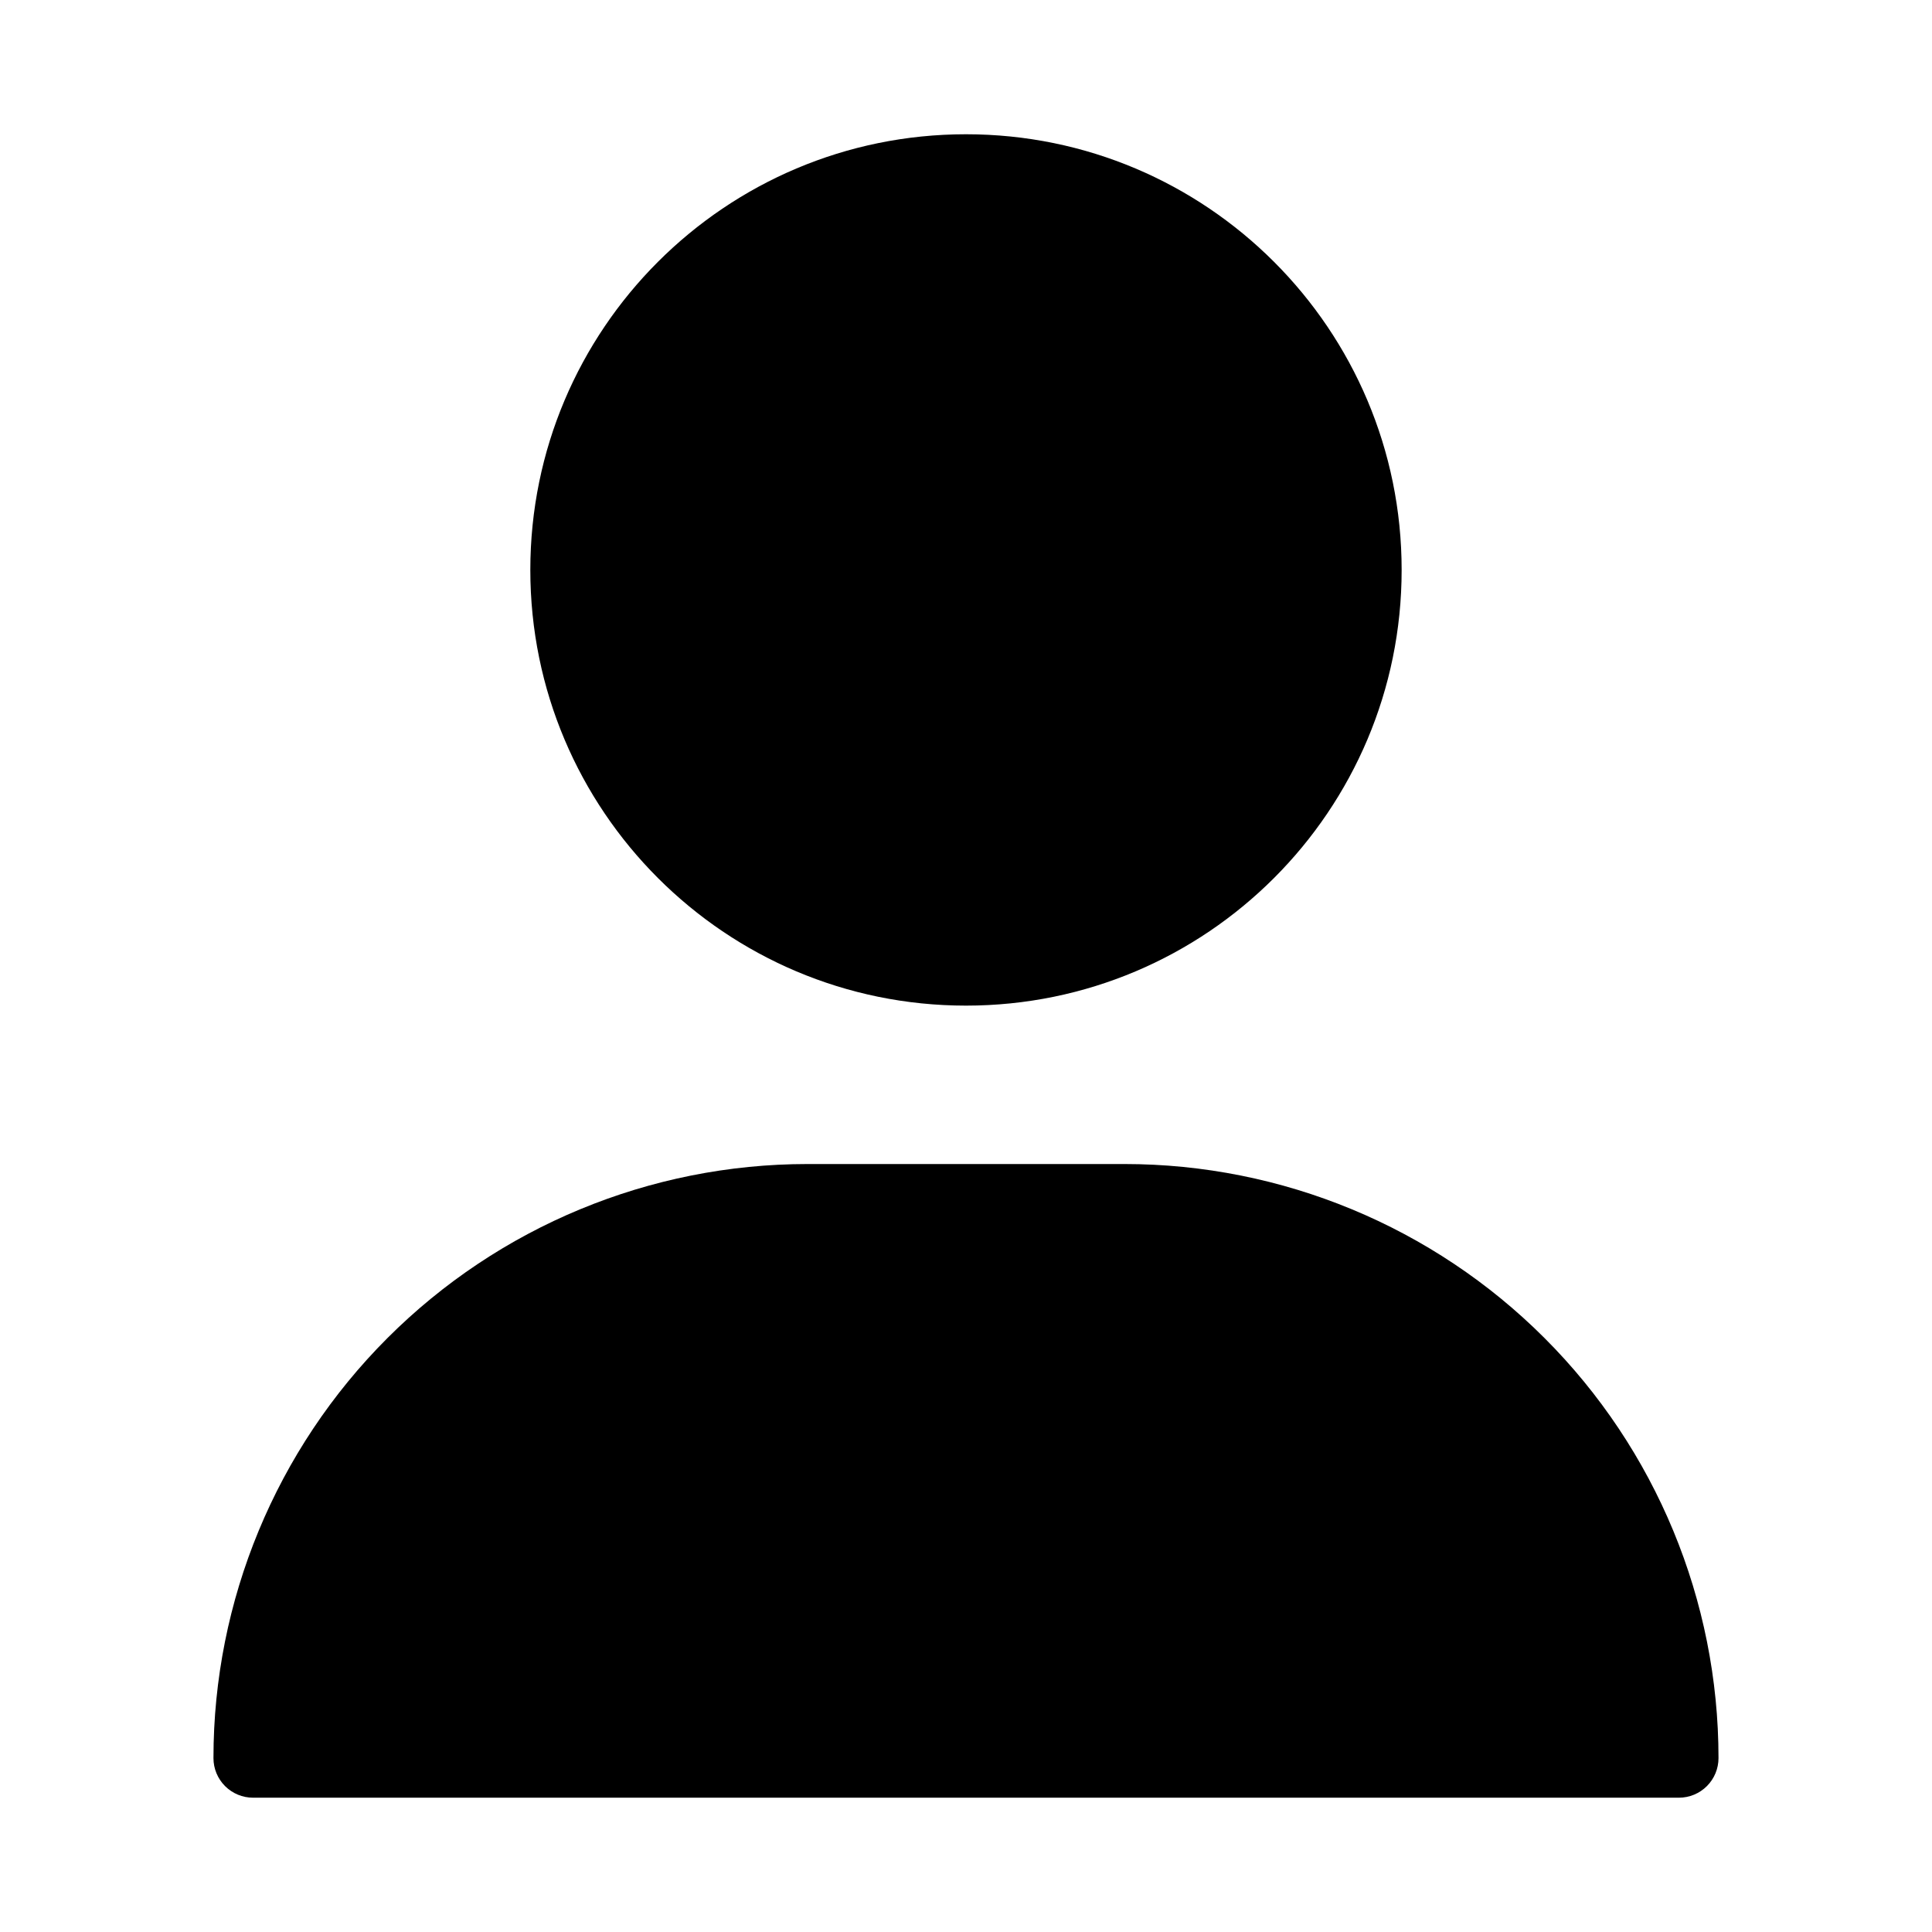
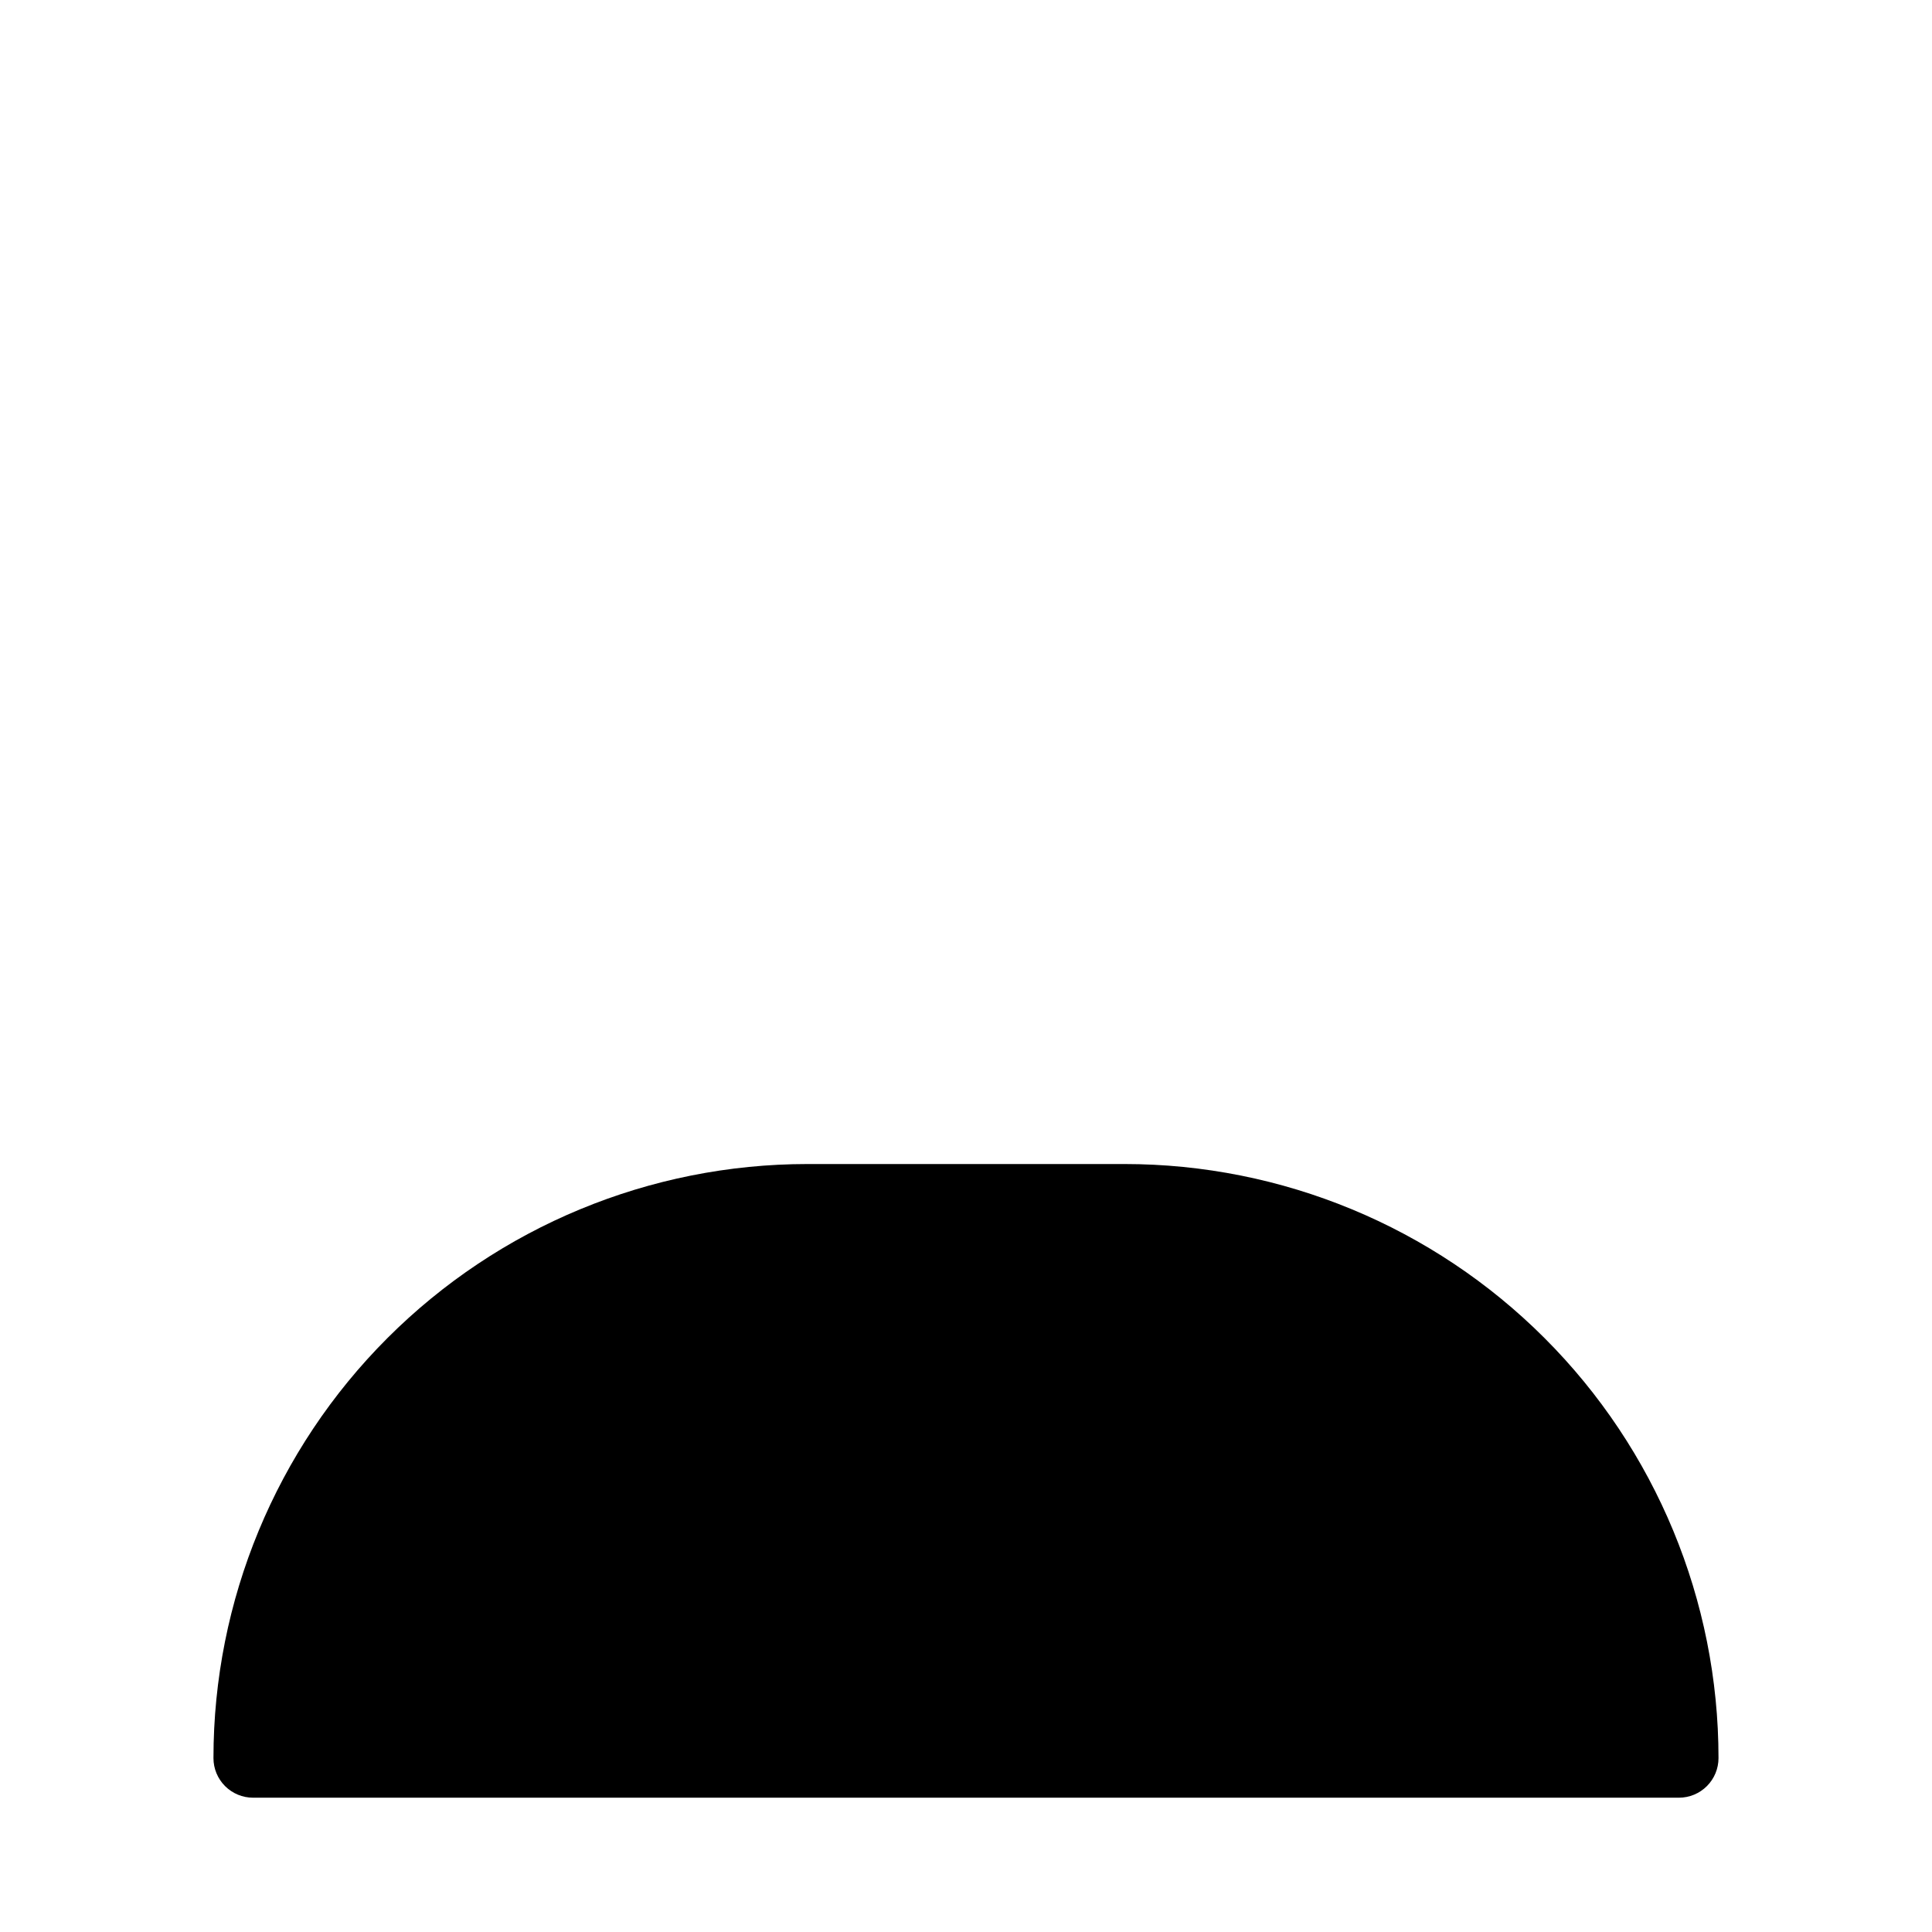
<svg xmlns="http://www.w3.org/2000/svg" fill="#000000" width="800px" height="800px" version="1.1" viewBox="144 144 512 512">
  <g>
    <path d="m441.98 452.48h-83.969c-41.758 0-81.801 16.586-111.33 46.113-29.527 29.523-46.113 69.57-46.113 111.32 0 2.785 1.105 5.453 3.074 7.422s4.637 3.074 7.422 3.074h377.86c2.785 0 5.453-1.105 7.422-3.074s3.074-4.637 3.074-7.422c0-41.754-16.586-81.801-46.113-111.32-29.523-29.527-69.57-46.113-111.32-46.113z" />
-     <path d="m515.45 295.04c0 63.766-51.691 115.46-115.45 115.46-63.766 0-115.46-51.691-115.46-115.46 0-63.766 51.691-115.46 115.46-115.46 63.762 0 115.45 51.691 115.45 115.46" />
  </g>
</svg>